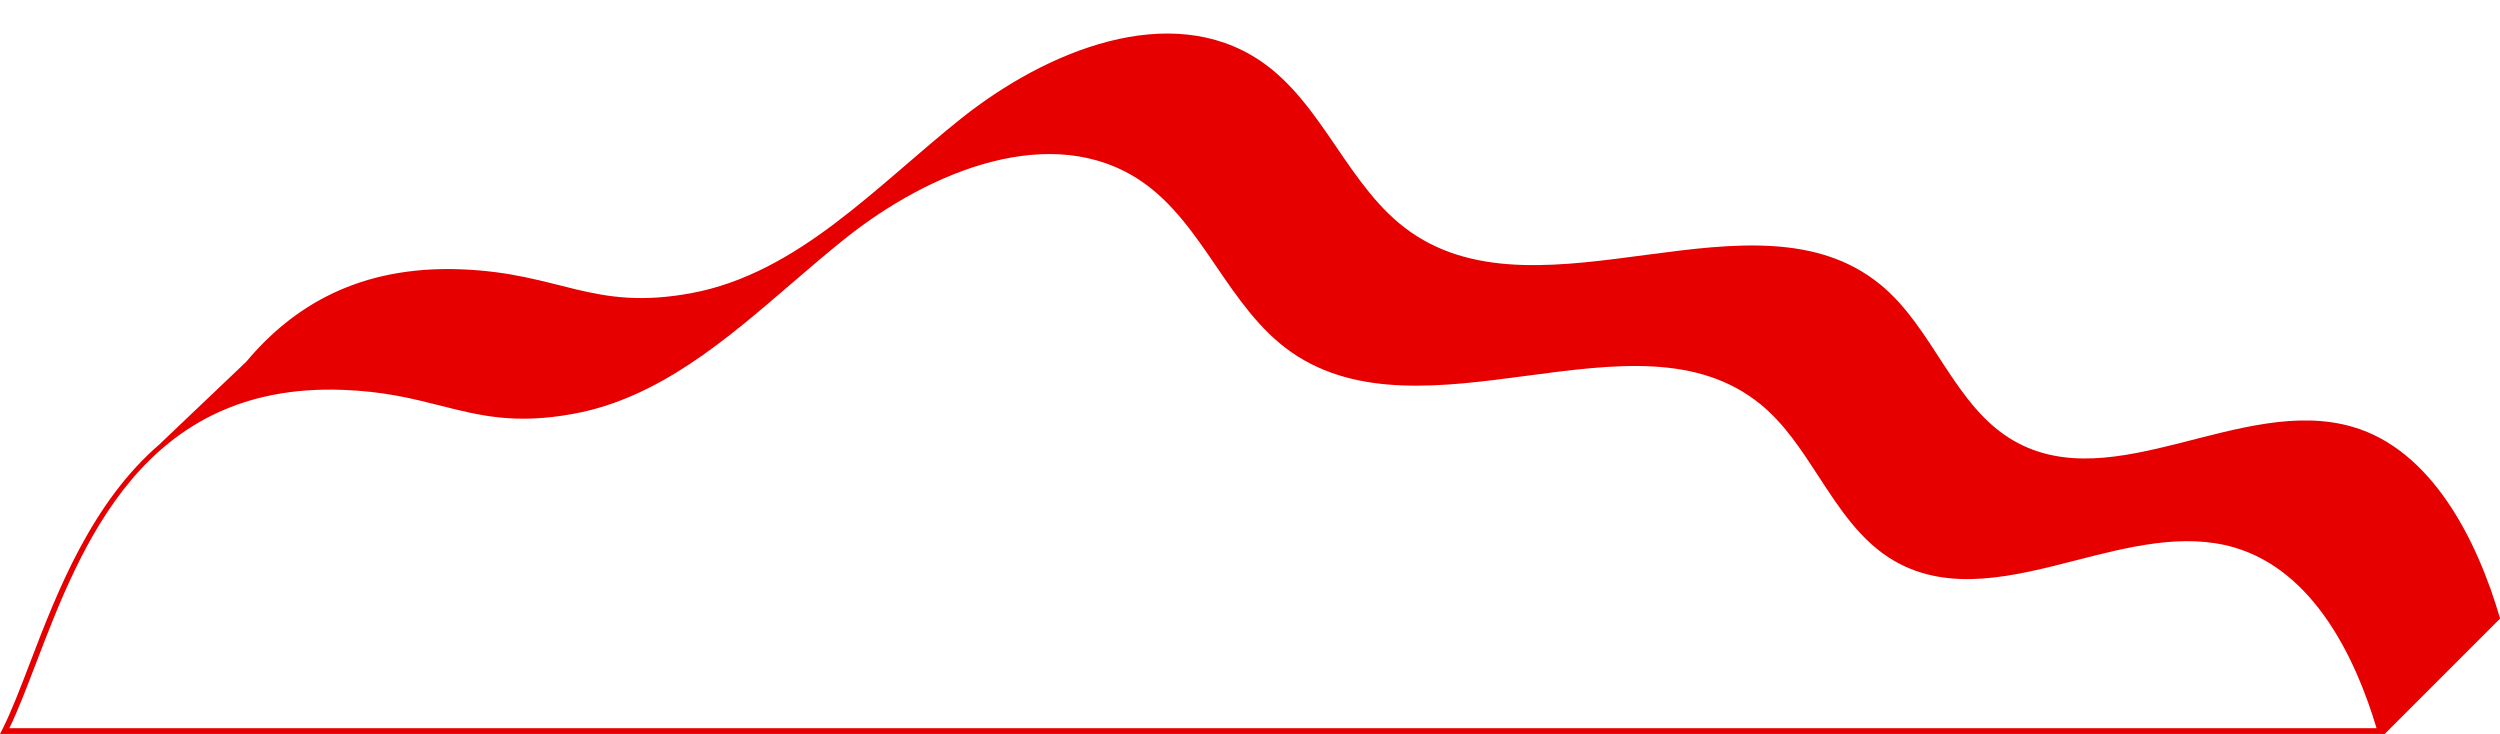
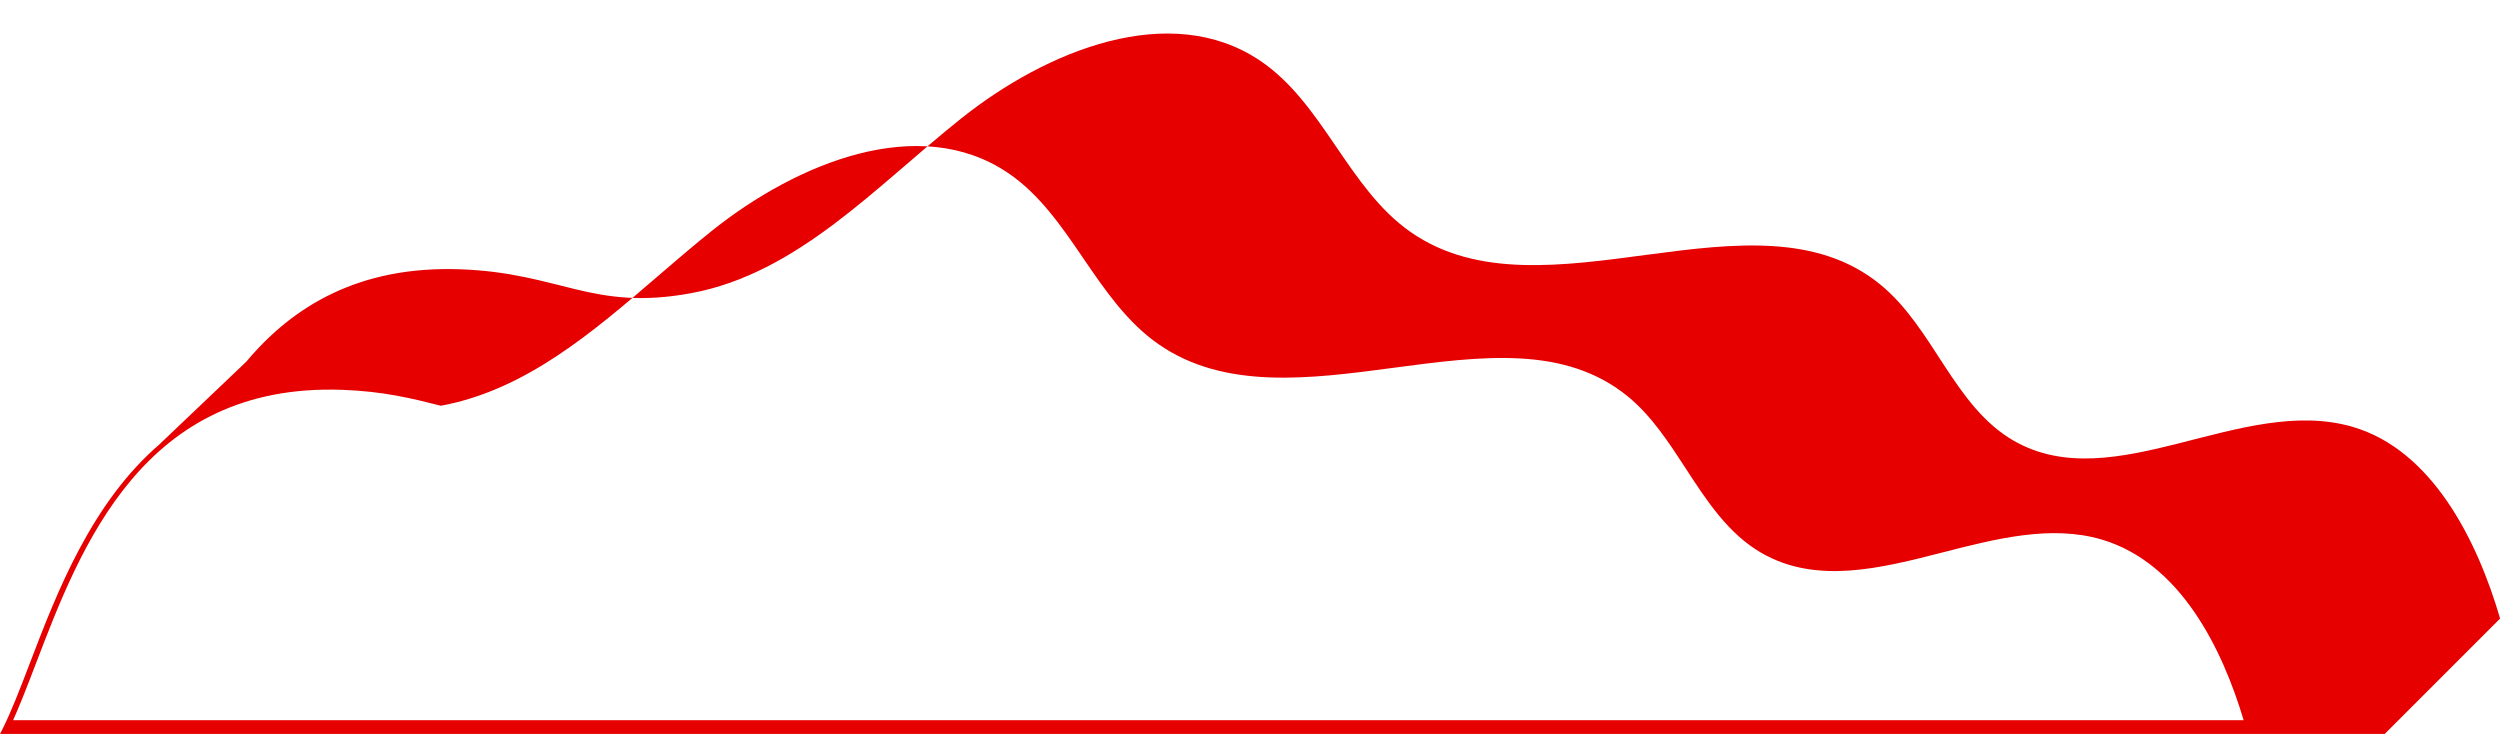
<svg xmlns="http://www.w3.org/2000/svg" fill="#000000" height="127.3" preserveAspectRatio="xMidYMid meet" version="1" viewBox="0.0 -5.8 433.4 127.3" width="433.4" zoomAndPan="magnify">
  <g id="change1_1">
-     <path d="M407.89,68.21c-19.23-5.64-41.39,12.38-58.78,2.4c-10.37-5.96-13.86-19.5-23.12-27.07 c-21.76-17.81-58.39,6.98-81.45-9.12c-10.86-7.58-15.08-22.27-26.06-29.68c-15.62-10.54-37.04-1.79-51.79,9.95 c-14.75,11.74-28.37,26.92-46.9,30.34c-17.15,3.16-22.63-3.54-40.06-4.15c-17.47-0.61-28.96,6.38-37.05,16.04l0,0L27.8,71.08h0.02 C15.86,81.27,9.83,97,5.24,109c-1.76,4.6-3.27,8.56-4.87,11.72L0,121.44h413.33l0.07,0.01l20.02-20.02 C429.42,87.73,421.58,72.22,407.89,68.21z M1.62,120.44c1.49-3.07,2.92-6.81,4.56-11.09c7.87-20.59,18.66-48.77,53.12-47.57 c7.19,0.25,12.24,1.52,17.13,2.76c6.93,1.75,12.91,3.25,23.04,1.39c14.66-2.7,26.35-12.77,37.66-22.5c3.09-2.66,6.28-5.4,9.46-7.94 c14.62-11.63,35.74-20.35,51.2-9.92c5.47,3.69,9.33,9.34,13.06,14.81c3.71,5.44,7.55,11.06,13,14.86c11.47,8,26.33,6.03,40.71,4.12 c15.32-2.04,29.79-3.96,40.71,4.98c4.1,3.36,7.11,8,10.03,12.49c3.61,5.55,7.34,11.3,13.15,14.64c9.54,5.48,20.67,2.63,31.43-0.13 c9.2-2.36,18.72-4.79,27.46-2.23c13.79,4.05,21.01,19.13,24.66,31.33H1.62z" fill="#e60000" />
+     <path d="M407.89,68.21c-19.23-5.64-41.39,12.38-58.78,2.4c-10.37-5.96-13.86-19.5-23.12-27.07 c-21.76-17.81-58.39,6.98-81.45-9.12c-10.86-7.58-15.08-22.27-26.06-29.68c-15.62-10.54-37.04-1.79-51.79,9.95 c-14.75,11.74-28.37,26.92-46.9,30.34c-17.15,3.16-22.63-3.54-40.06-4.15c-17.47-0.61-28.96,6.38-37.05,16.04l0,0L27.8,71.08h0.02 C15.86,81.27,9.83,97,5.24,109c-1.76,4.6-3.27,8.56-4.87,11.72L0,121.44h413.33l0.07,0.01l20.02-20.02 C429.42,87.73,421.58,72.22,407.89,68.21z M1.62,120.44c1.49-3.07,2.92-6.81,4.56-11.09c7.87-20.59,18.66-48.77,53.12-47.57 c7.19,0.25,12.24,1.52,17.13,2.76c14.66-2.7,26.35-12.77,37.66-22.5c3.09-2.66,6.28-5.4,9.46-7.94 c14.62-11.63,35.74-20.35,51.2-9.92c5.47,3.69,9.33,9.34,13.06,14.81c3.71,5.44,7.55,11.06,13,14.86c11.47,8,26.33,6.03,40.71,4.12 c15.32-2.04,29.79-3.96,40.71,4.98c4.1,3.36,7.11,8,10.03,12.49c3.61,5.55,7.34,11.3,13.15,14.64c9.54,5.48,20.67,2.63,31.43-0.13 c9.2-2.36,18.72-4.79,27.46-2.23c13.79,4.05,21.01,19.13,24.66,31.33H1.62z" fill="#e60000" />
  </g>
</svg>